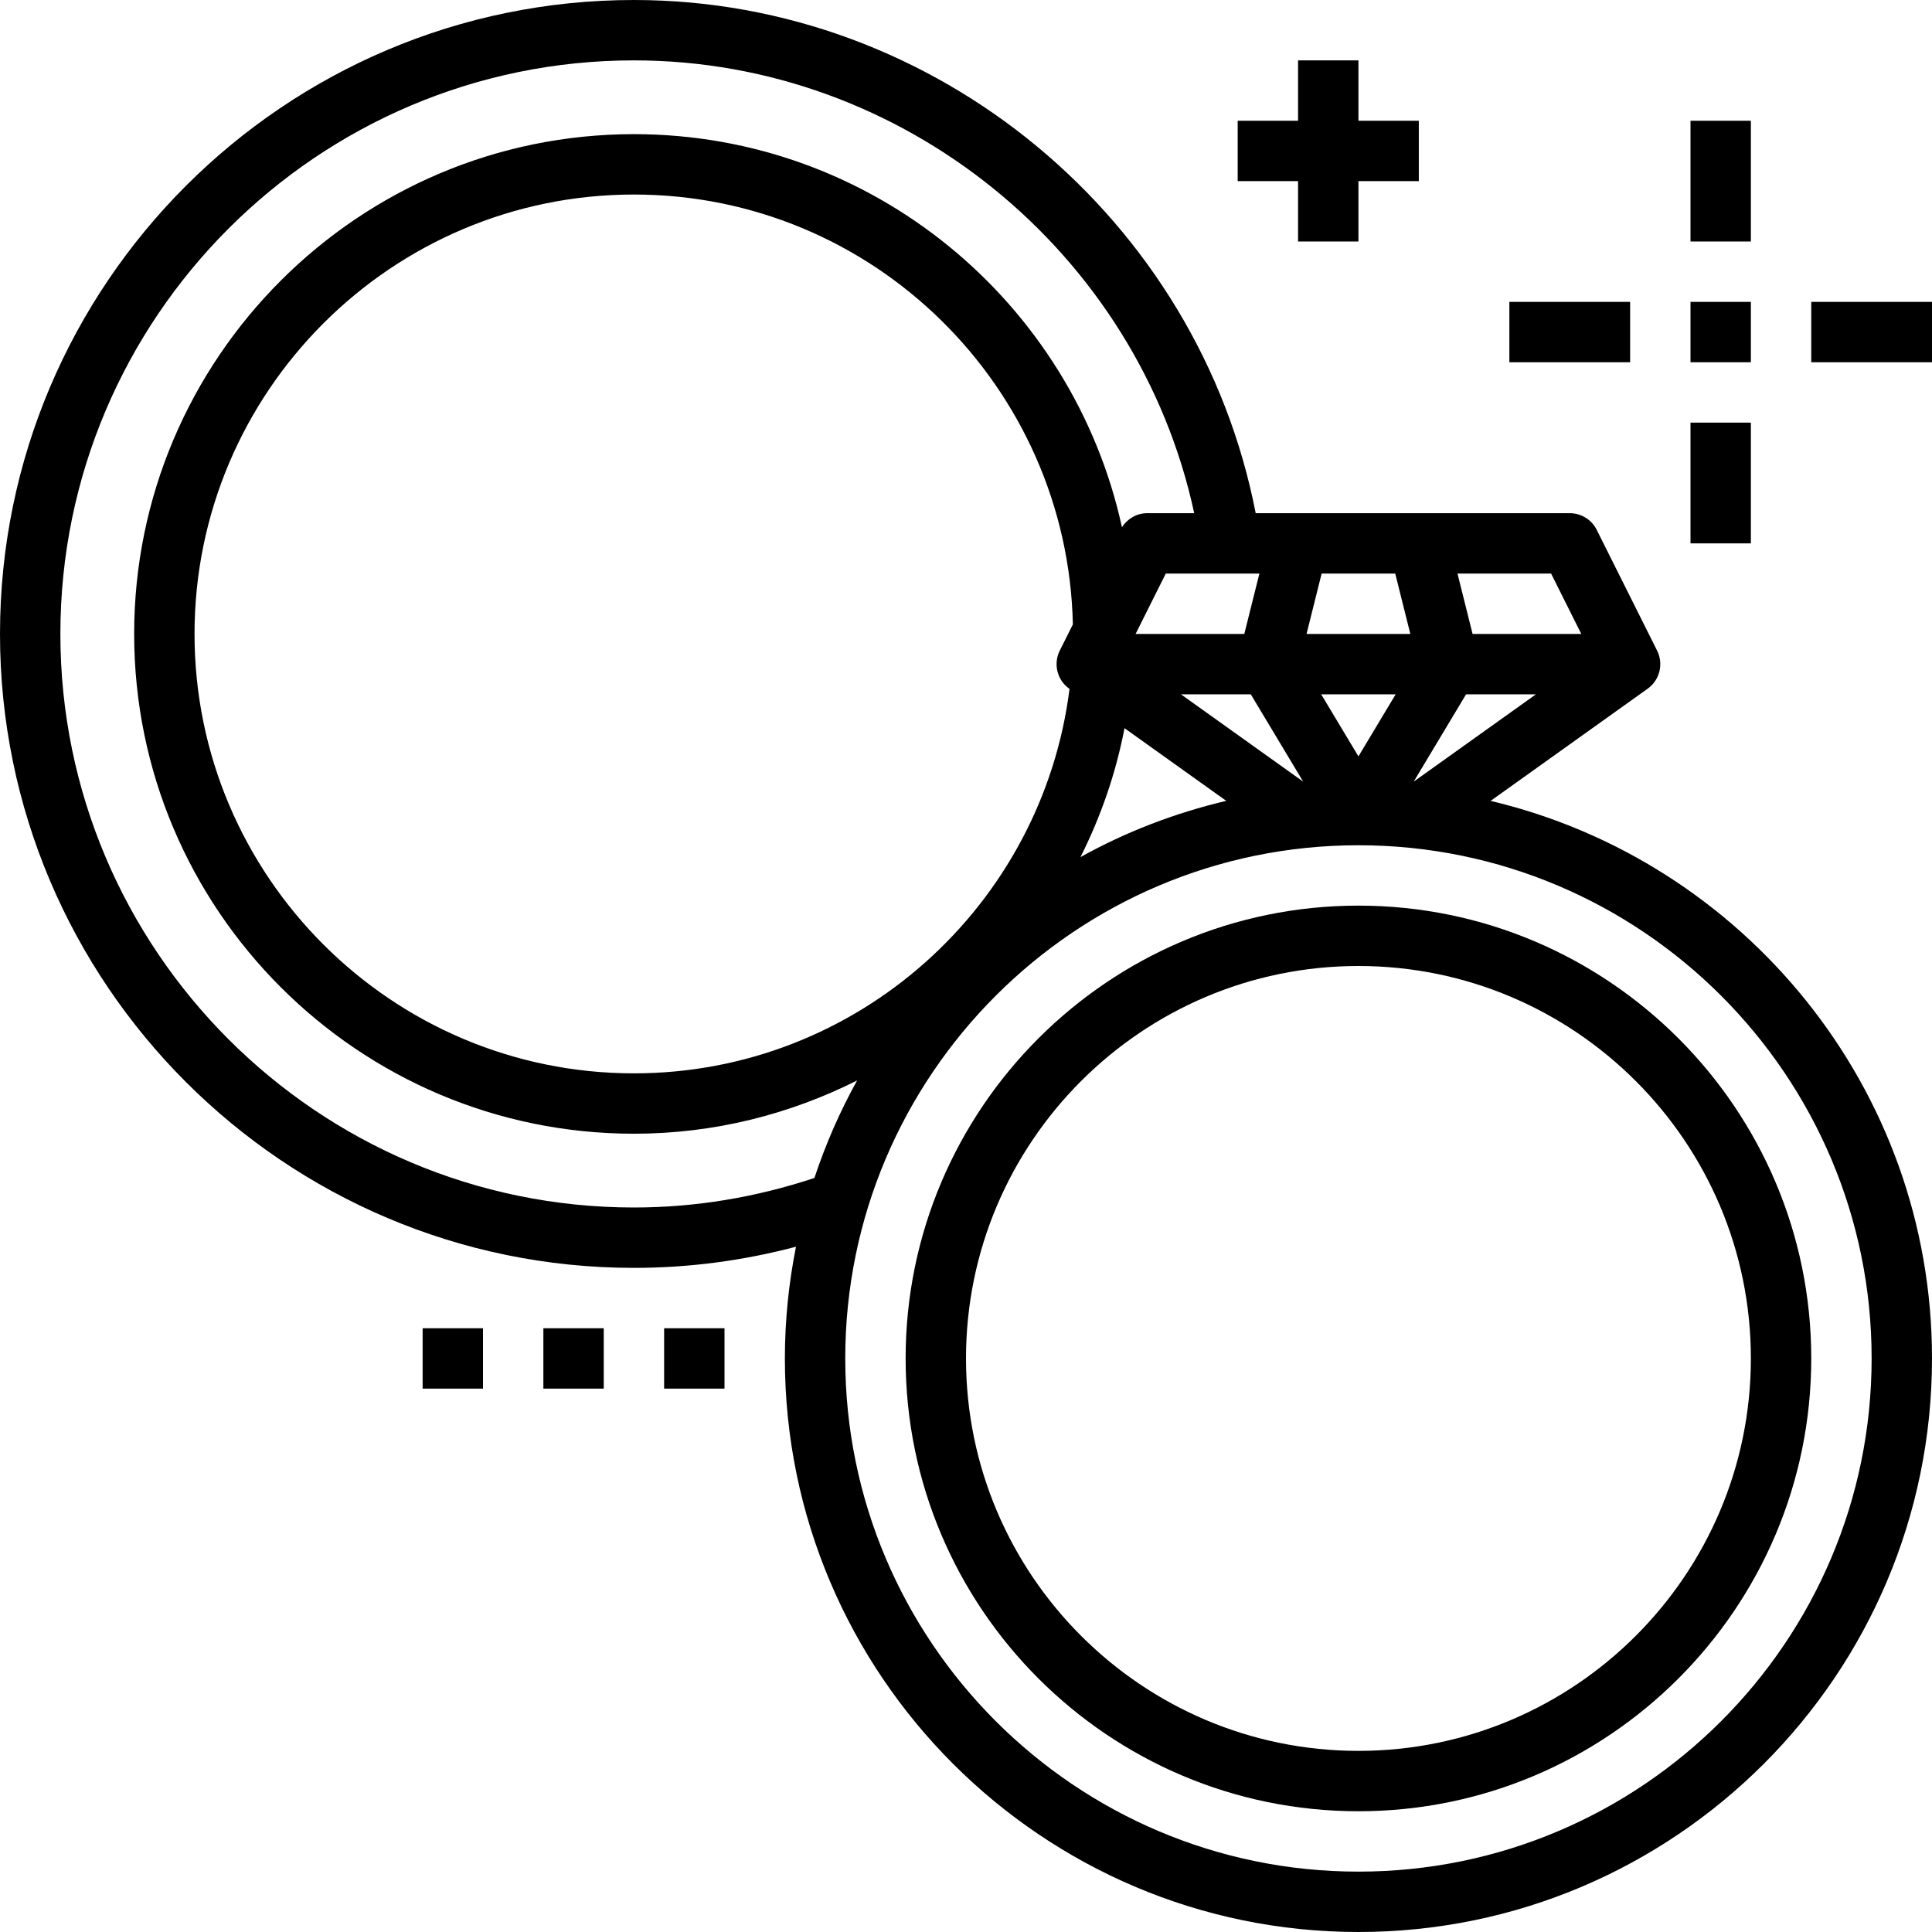
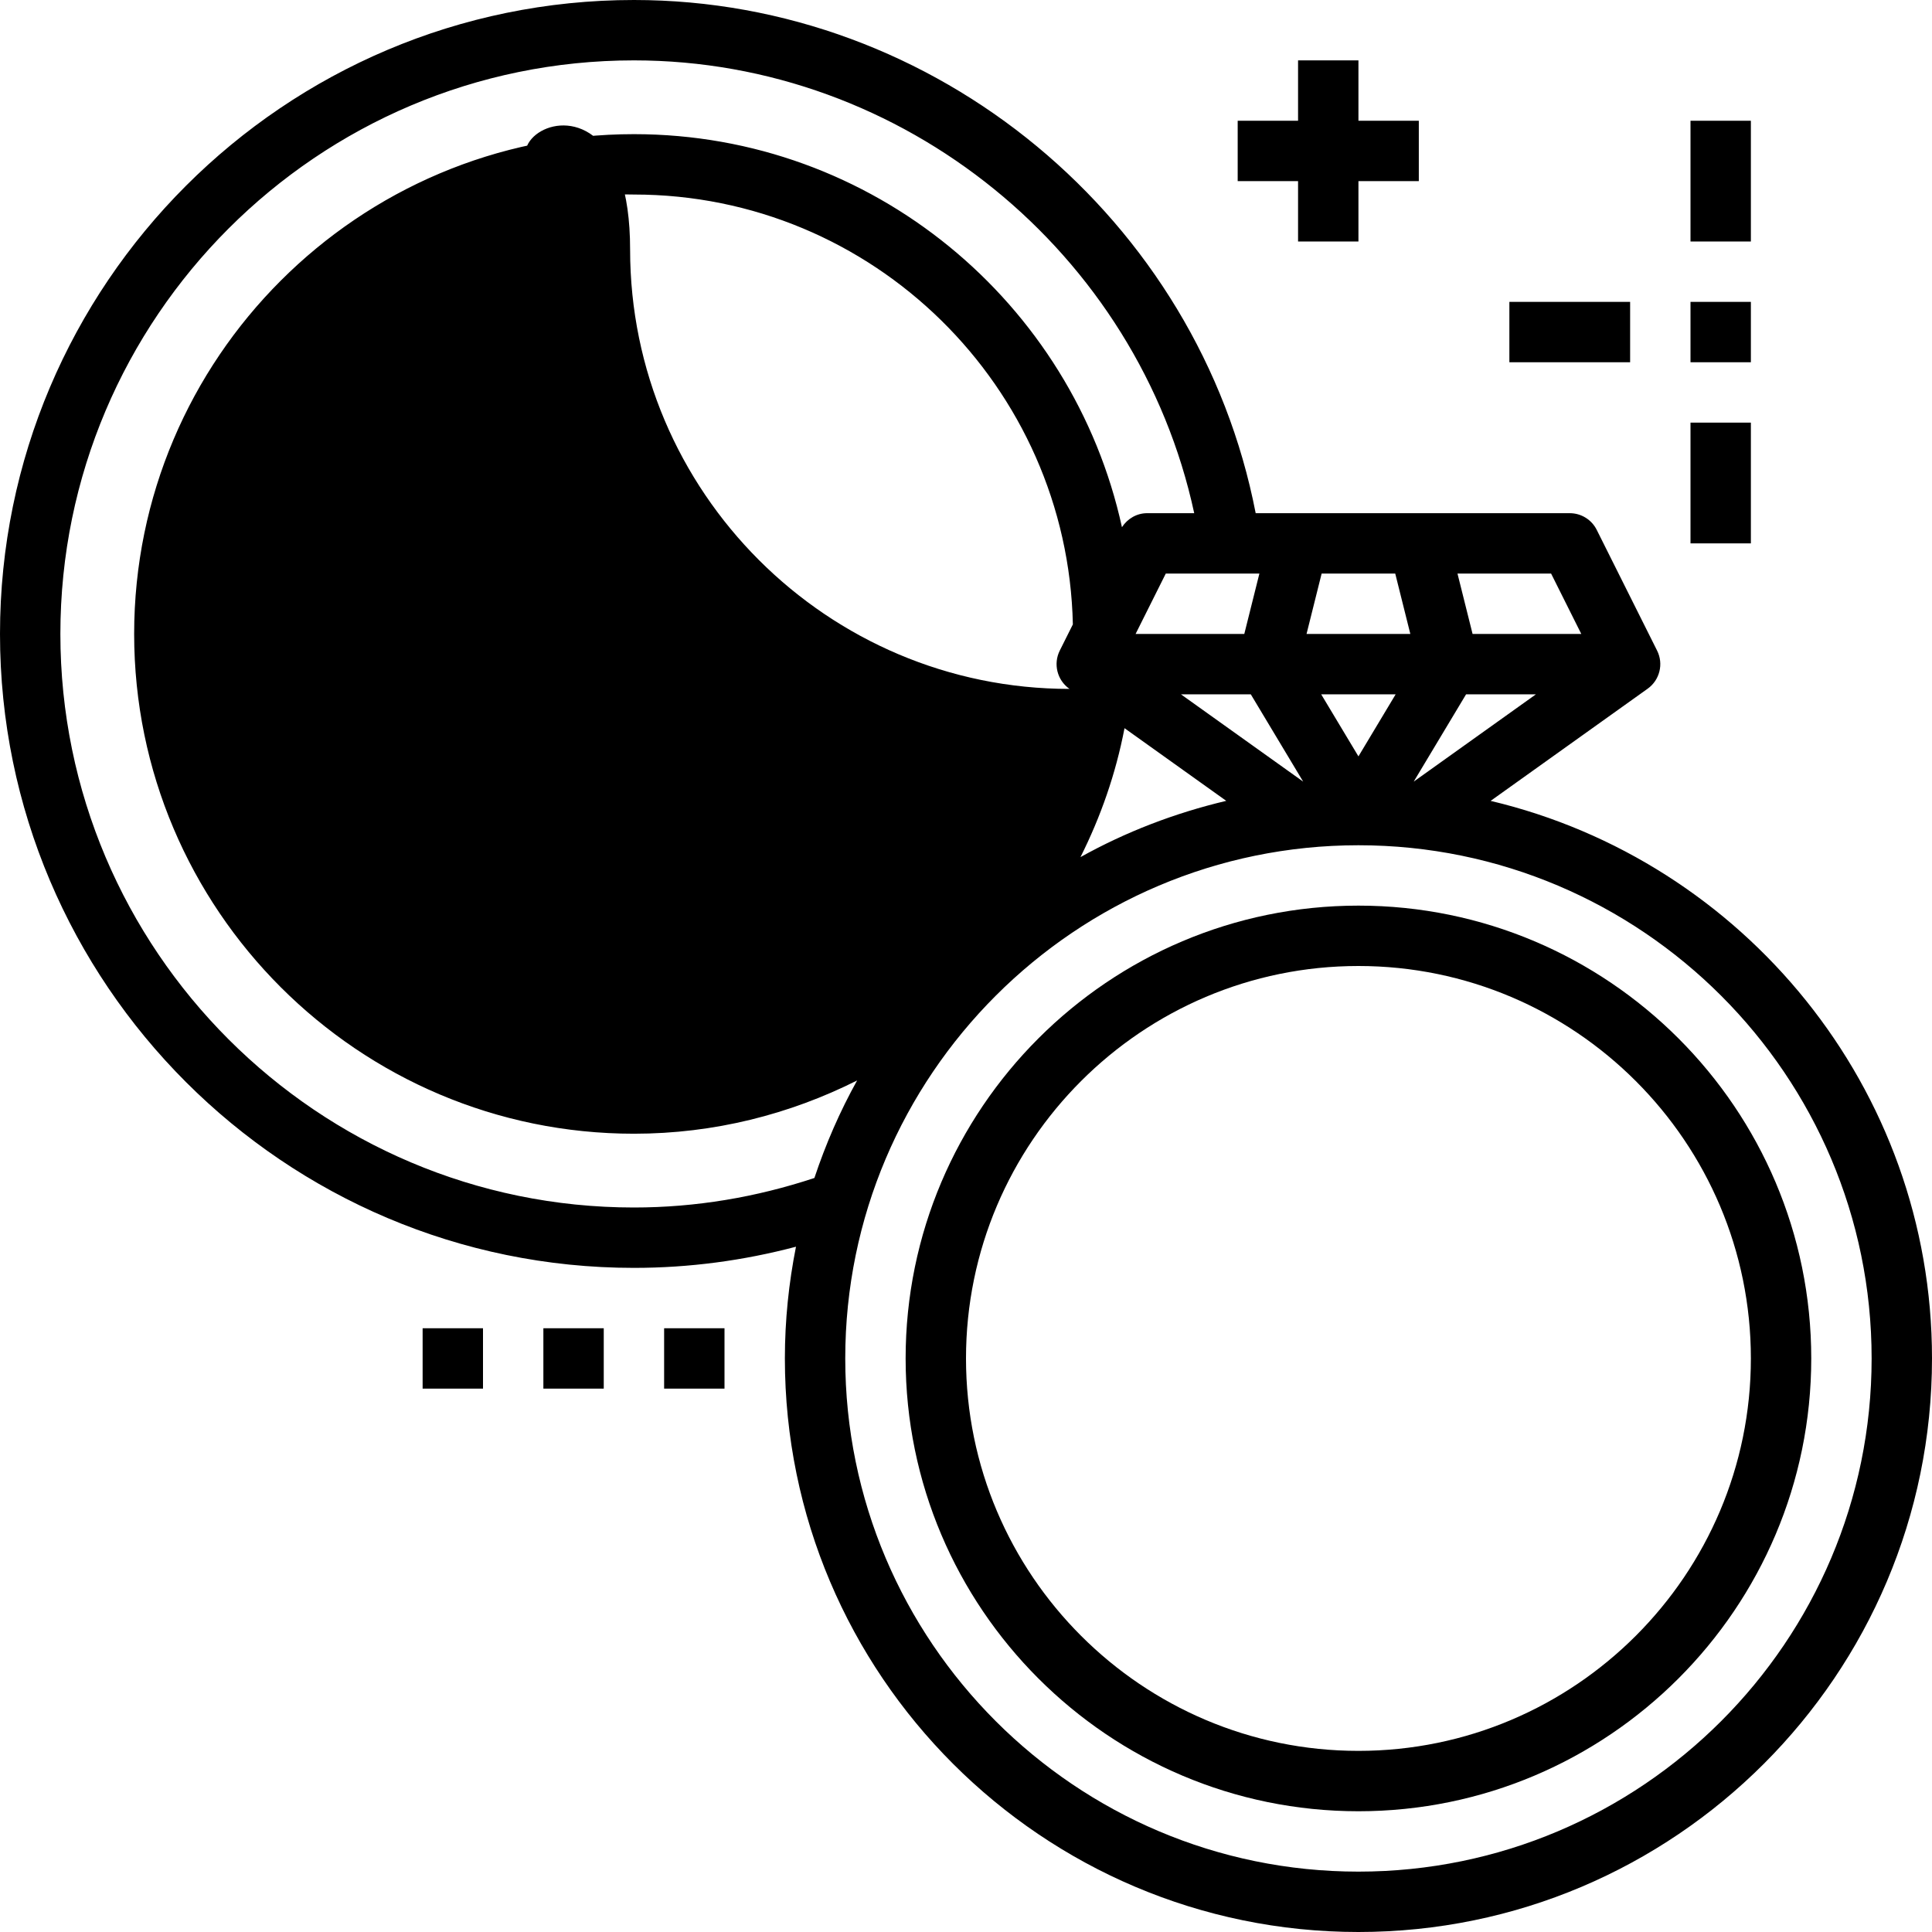
<svg xmlns="http://www.w3.org/2000/svg" fill="#000000" version="1.1" id="Capa_1" viewBox="0 0 64 64" xml:space="preserve">
  <g>
-     <path d="M49.379,26.53l5.202-3.716c0.4-0.286,0.533-0.821,0.313-1.261l-2-4C52.725,17.214,52.379,17,52,17H41.596   C39.707,7.254,31.015,0,21,0C9.42,0,0,9.42,0,21s9.42,21,21,21c1.827,0,3.624-0.24,5.368-0.701C26.13,42.497,26,43.733,26,45   c0,10.477,8.523,19,19,19s19-8.523,19-19C64,36.033,57.748,28.515,49.379,26.53z M50.88,23l-4.049,2.892L48.566,23H50.88z    M45,25.056L43.766,23h2.467L45,25.056z M43.169,25.892L39.12,23h2.314L43.169,25.892z M43.281,21l0.5-2h2.438l0.5,2H43.281z    M41.219,21h-3.601l1-2h3.101L41.219,21z M35.419,22.814l0.01,0.007C34.528,29.989,28.408,35.556,21,35.556   c-8.026,0-14.556-6.53-14.556-14.556S12.974,6.444,21,6.444c7.919,0,14.369,6.361,14.54,14.24l-0.434,0.868   C34.886,21.993,35.019,22.528,35.419,22.814z M37.251,24.122l3.37,2.407c-1.709,0.405-3.333,1.03-4.829,1.864   C36.461,27.06,36.962,25.63,37.251,24.122z M52.382,21h-3.601l-0.5-2h3.101L52.382,21z M21,40C10.523,40,2,31.477,2,21   S10.523,2,21,2c8.932,0,16.701,6.374,18.56,15H38c-0.342,0-0.651,0.181-0.834,0.464C35.541,10.03,28.915,4.444,21,4.444   C11.871,4.444,4.444,11.871,4.444,21S11.871,37.556,21,37.556c2.659,0,5.165-0.645,7.393-1.764c-0.569,1.022-1.04,2.104-1.415,3.23   C25.055,39.659,23.05,40,21,40z M45,62c-9.374,0-17-7.626-17-17s7.626-17,17-17s17,7.626,17,17S54.374,62,45,62z" />
+     <path d="M49.379,26.53l5.202-3.716c0.4-0.286,0.533-0.821,0.313-1.261l-2-4C52.725,17.214,52.379,17,52,17H41.596   C39.707,7.254,31.015,0,21,0C9.42,0,0,9.42,0,21s9.42,21,21,21c1.827,0,3.624-0.24,5.368-0.701C26.13,42.497,26,43.733,26,45   c0,10.477,8.523,19,19,19s19-8.523,19-19C64,36.033,57.748,28.515,49.379,26.53z M50.88,23l-4.049,2.892L48.566,23H50.88z    M45,25.056L43.766,23h2.467L45,25.056z M43.169,25.892L39.12,23h2.314L43.169,25.892z M43.281,21l0.5-2h2.438l0.5,2H43.281z    M41.219,21h-3.601l1-2h3.101L41.219,21z M35.419,22.814l0.01,0.007c-8.026,0-14.556-6.53-14.556-14.556S12.974,6.444,21,6.444c7.919,0,14.369,6.361,14.54,14.24l-0.434,0.868   C34.886,21.993,35.019,22.528,35.419,22.814z M37.251,24.122l3.37,2.407c-1.709,0.405-3.333,1.03-4.829,1.864   C36.461,27.06,36.962,25.63,37.251,24.122z M52.382,21h-3.601l-0.5-2h3.101L52.382,21z M21,40C10.523,40,2,31.477,2,21   S10.523,2,21,2c8.932,0,16.701,6.374,18.56,15H38c-0.342,0-0.651,0.181-0.834,0.464C35.541,10.03,28.915,4.444,21,4.444   C11.871,4.444,4.444,11.871,4.444,21S11.871,37.556,21,37.556c2.659,0,5.165-0.645,7.393-1.764c-0.569,1.022-1.04,2.104-1.415,3.23   C25.055,39.659,23.05,40,21,40z M45,62c-9.374,0-17-7.626-17-17s7.626-17,17-17s17,7.626,17,17S54.374,62,45,62z" />
    <path d="M45,30c-8.271,0-15,6.729-15,15s6.729,15,15,15s15-6.729,15-15S53.271,30,45,30z M45,58c-7.169,0-13-5.832-13-13   s5.831-13,13-13c7.168,0,13,5.832,13,13S52.168,58,45,58z" />
    <rect x="56" y="4" width="2" height="4" />
    <rect x="56" y="10" width="2" height="2" />
    <rect x="56" y="14" width="2" height="4" />
-     <rect x="60" y="10" width="4" height="2" />
    <rect x="50" y="10" width="4" height="2" />
    <polygon points="43,8 45,8 45,6 47,6 47,4 45,4 45,2 43,2 43,4 41,4 41,6 43,6  " />
    <rect x="18" y="44" width="2" height="2" />
    <rect x="22" y="44" width="2" height="2" />
    <rect x="14" y="44" width="2" height="2" />
  </g>
</svg>